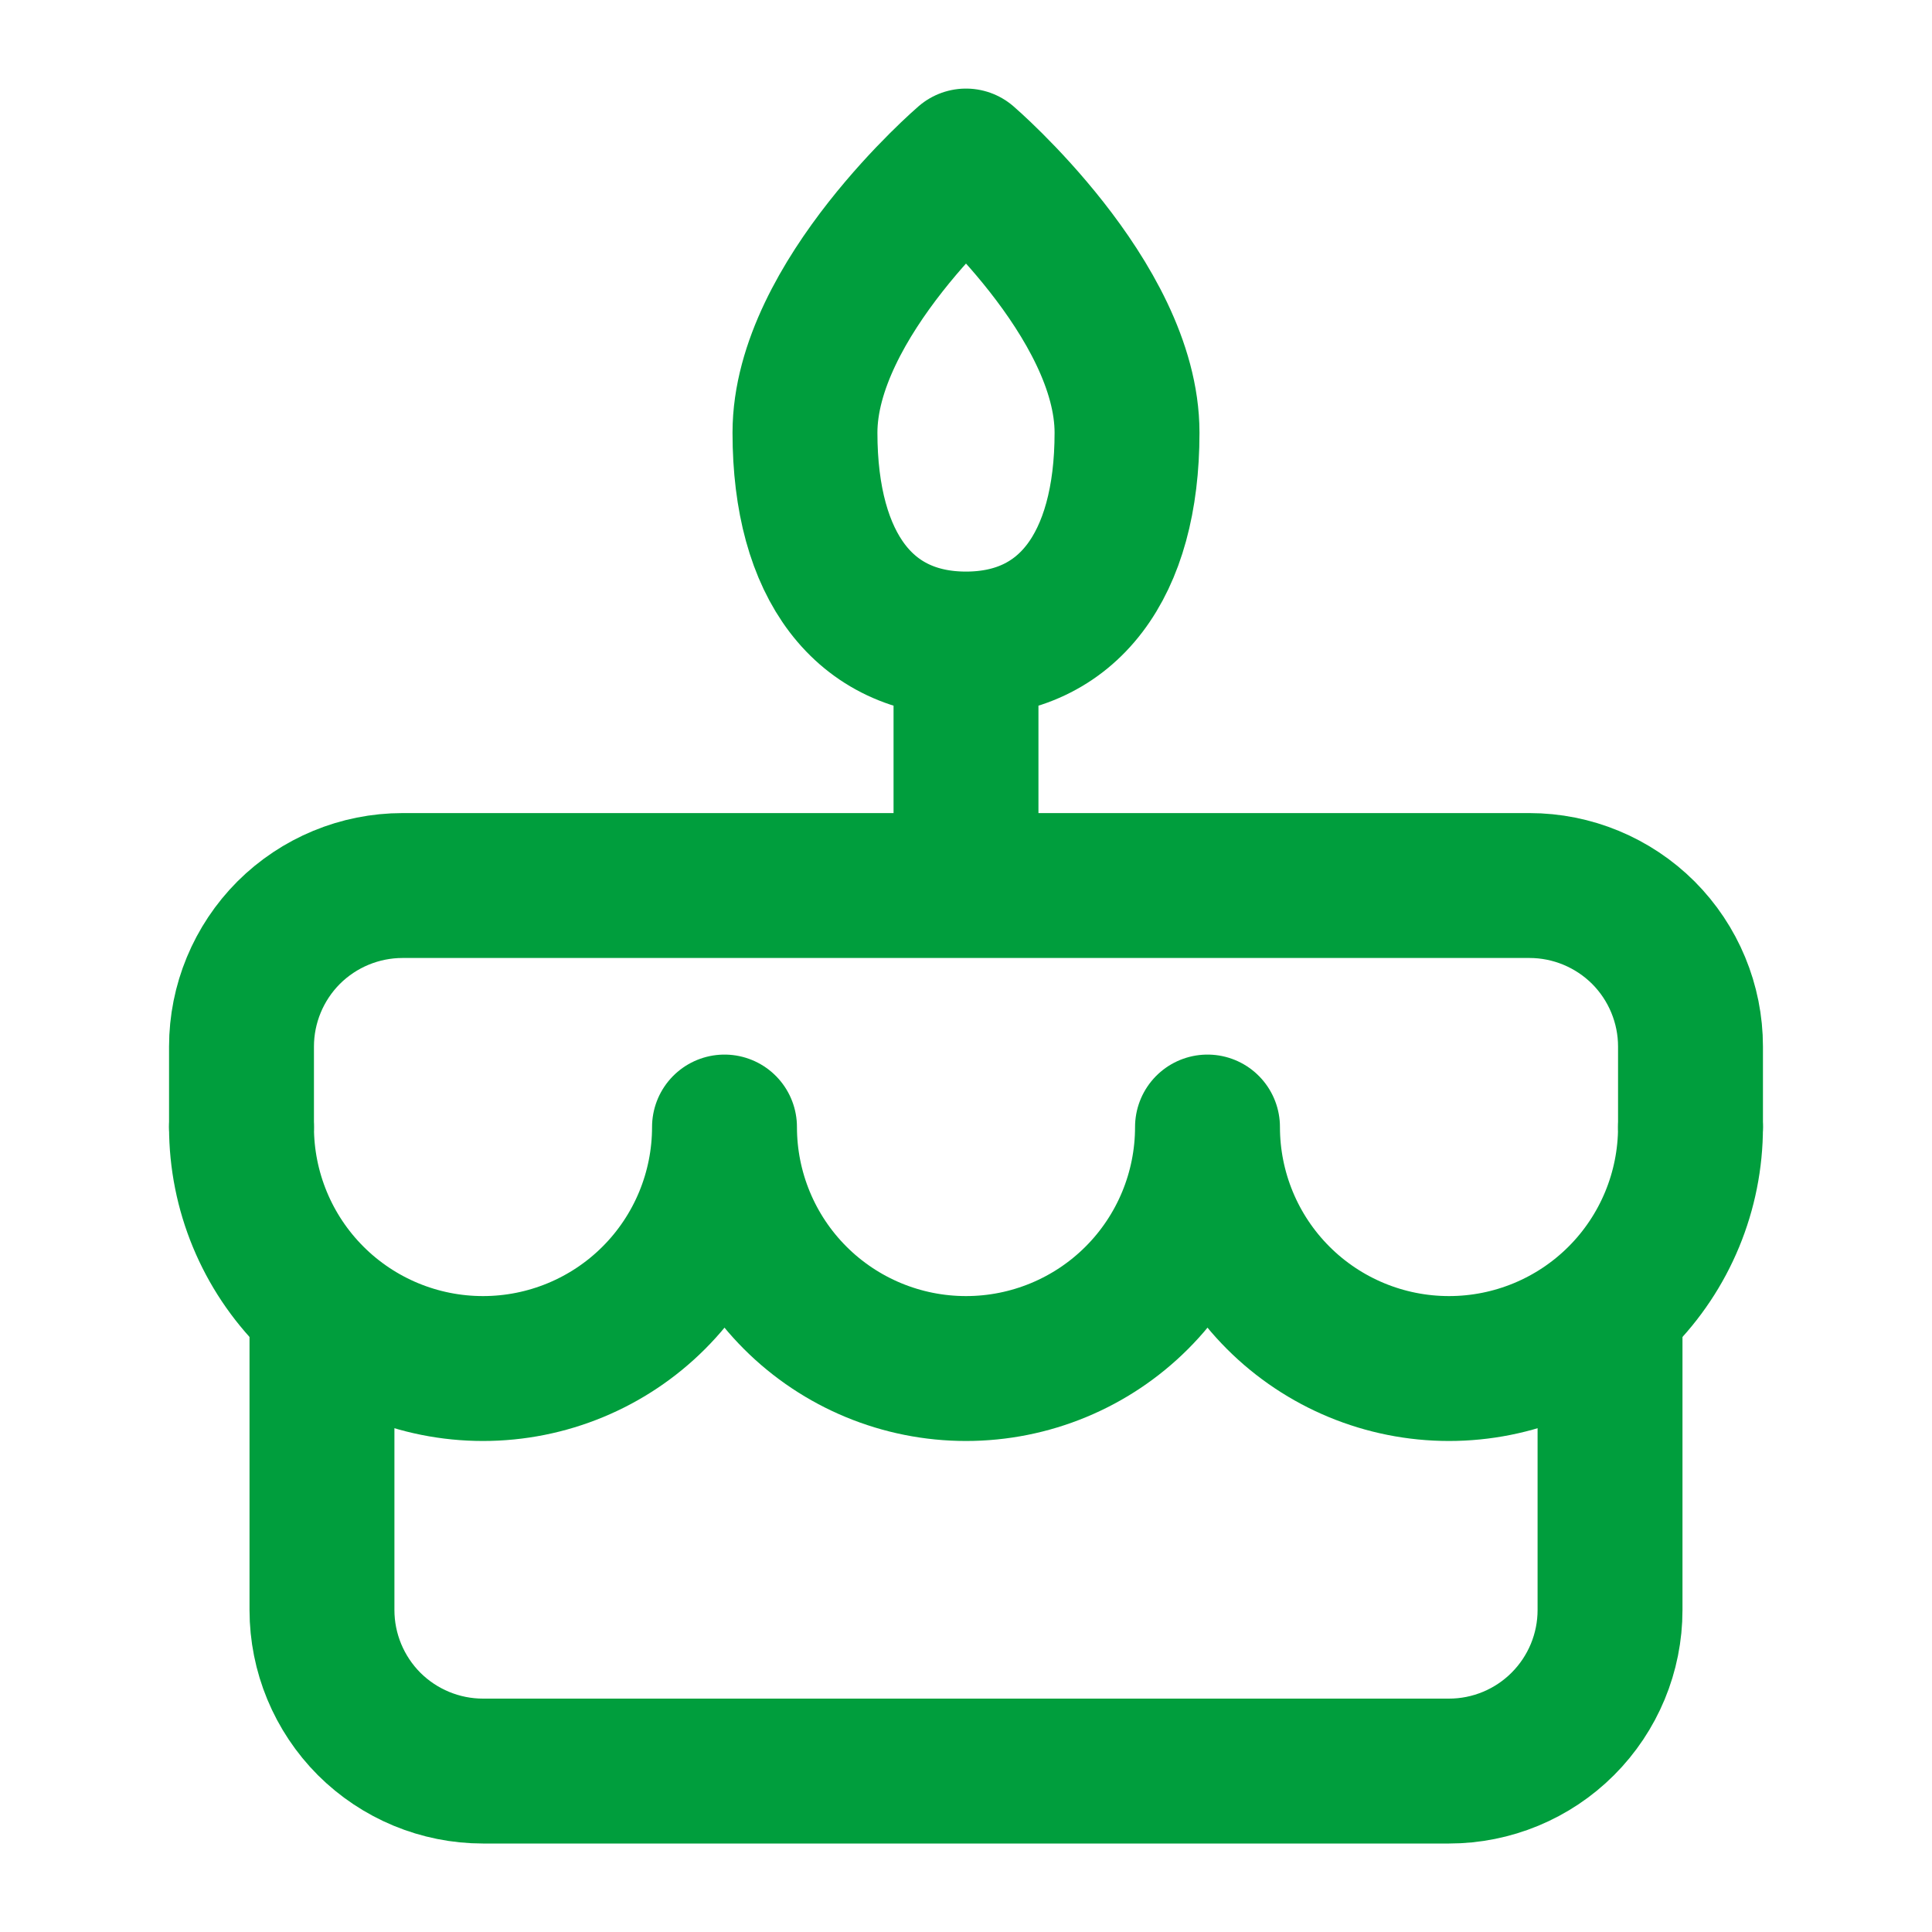
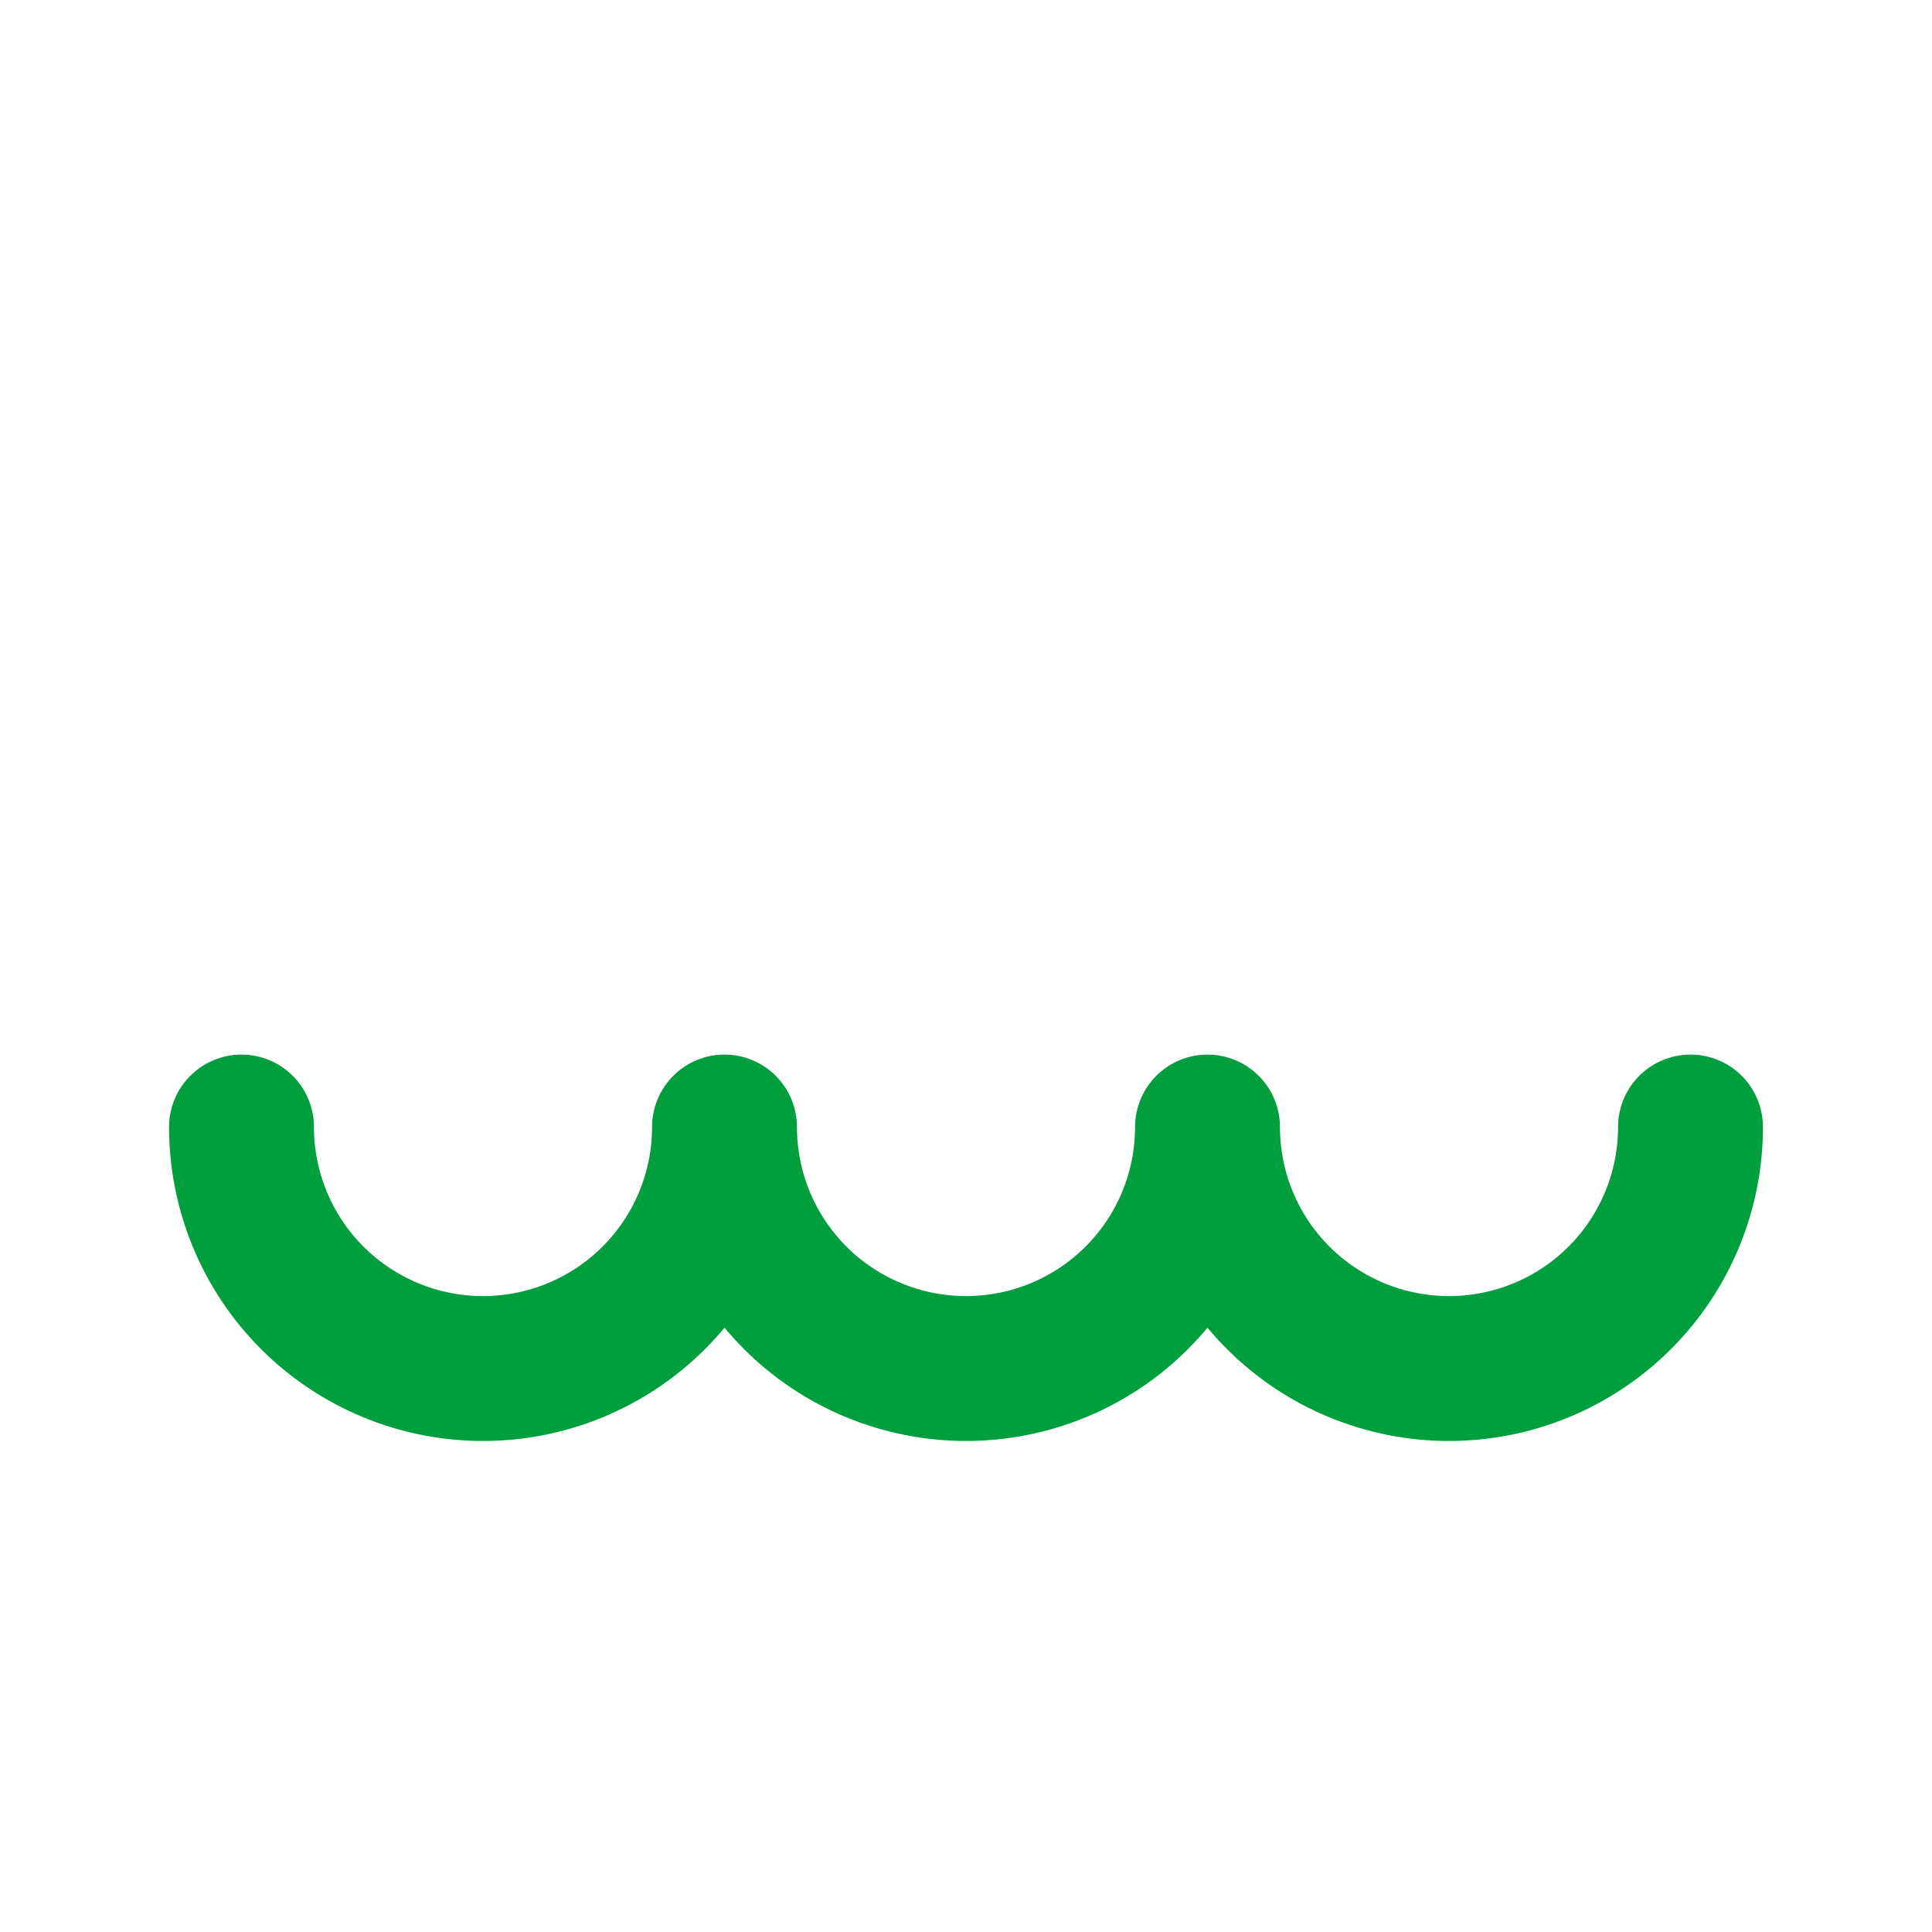
<svg xmlns="http://www.w3.org/2000/svg" width="24" height="24" viewBox="0 0 20 20" fill="none">
-   <path d="M3.333 13.75V16.667C3.333 17.109 3.509 17.533 3.821 17.846C4.134 18.158 4.558 18.334 5 18.334H15C15.442 18.334 15.866 18.158 16.178 17.846C16.491 17.533 16.667 17.109 16.667 16.667V13.75M2.5 11.667V10.834C2.5 10.392 2.676 9.968 2.988 9.655C3.301 9.343 3.725 9.167 4.167 9.167H15.833C16.275 9.167 16.699 9.343 17.012 9.655C17.324 9.968 17.5 10.392 17.5 10.834V11.667M10 6.667V9.167M10 6.667C11.052 6.667 11.667 5.86 11.667 4.479C11.667 3.099 10 1.667 10 1.667C10 1.667 8.333 3.099 8.333 4.479C8.333 5.86 8.948 6.667 10 6.667Z" stroke="#009E3D" stroke-width="1.5" stroke-linecap="round" stroke-linejoin="round" />
  <path d="M2.5 11.667C2.5 12.33 2.763 12.966 3.232 13.435C3.701 13.904 4.337 14.167 5 14.167C5.663 14.167 6.299 13.904 6.768 13.435C7.237 12.966 7.5 12.33 7.5 11.667C7.5 12.33 7.763 12.966 8.232 13.435C8.701 13.904 9.337 14.167 10 14.167C10.663 14.167 11.299 13.904 11.768 13.435C12.237 12.966 12.5 12.33 12.5 11.667C12.5 12.33 12.763 12.966 13.232 13.435C13.701 13.904 14.337 14.167 15 14.167C15.663 14.167 16.299 13.904 16.768 13.435C17.237 12.966 17.5 12.33 17.5 11.667" stroke="#009E3D" stroke-width="1.5" stroke-linecap="round" stroke-linejoin="round" />
</svg>